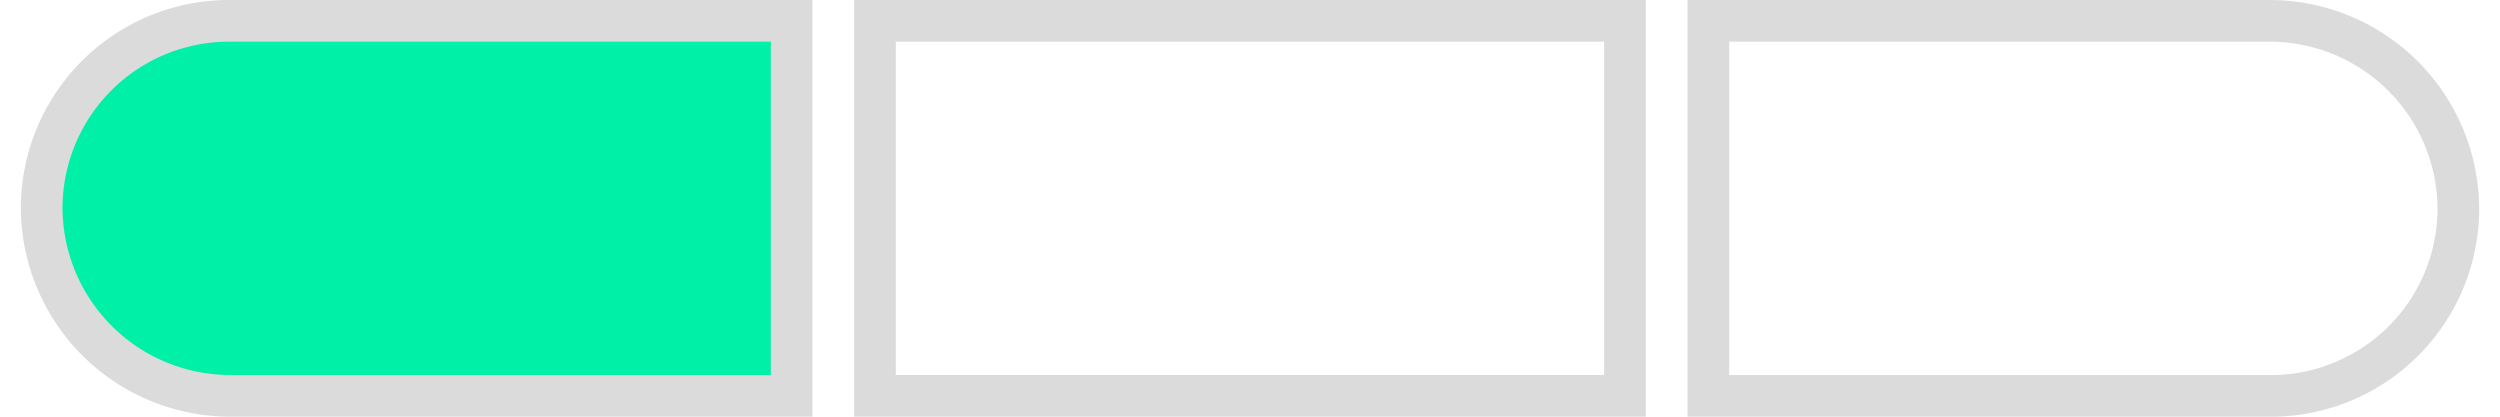
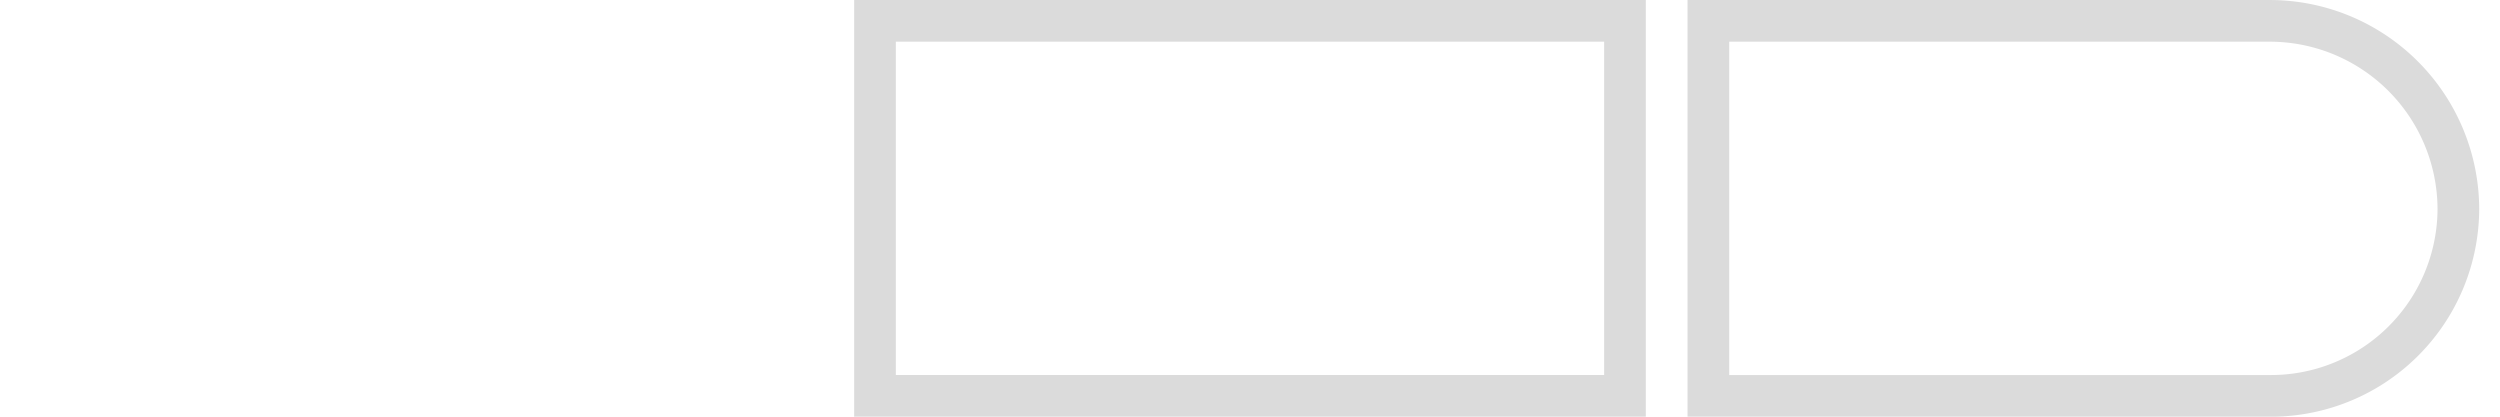
<svg xmlns="http://www.w3.org/2000/svg" xmlns:ns1="http://www.inkscape.org/namespaces/inkscape" xmlns:ns2="http://sodipodi.sourceforge.net/DTD/sodipodi-0.dtd" width="79.375mm" height="13.229mm" viewBox="0 0 79.375 13.229" version="1.1" id="svg1" ns1:export-filename="ExpertExperience.svg" ns1:export-xdpi="96" ns1:export-ydpi="96" ns1:version="1.3 (0e150ed, 2023-07-21)" ns2:docname="ExperienceSave.svg">
  <defs id="defs1" />
  <g ns1:label="Layer 1" ns1:groupmode="layer" id="layer1">
-     <path id="rect1" style="opacity:1;fill:#00f0a8;fill-opacity:1;stroke:#dbdbdb;stroke-width:1.323;stroke-dasharray:none;stroke-opacity:1;paint-order:stroke fill markers" d="M 7.314,0.661 H 25.135 V 12.568 H 7.314 A 5.991,5.991 45 0 1 1.323,6.577 5.953,5.953 135.366 0 1 7.314,0.661 Z" ns1:path-effect="#path-effect3" ns1:original-d="M 1.3229167,0.66145837 H 25.135417 V 12.567708 H 1.3229167 Z" />
    <path id="rect2" style="opacity:1;fill:none;fill-opacity:1;stroke:#dbdbdb;stroke-width:1.323;stroke-dasharray:none;stroke-opacity:1;paint-order:stroke fill markers" d="m 27.781,0.661 h 23.812 V 12.568 h -23.812 z" />
    <path id="path3" style="opacity:1;fill:none;fill-opacity:1;stroke:#dbdbdb;stroke-width:1.323;stroke-dasharray:none;stroke-opacity:1;paint-order:stroke fill markers" d="M 7.314,0.661 H 25.135 V 12.568 H 7.314 A 5.991,5.991 45 0 1 1.323,6.577 5.953,5.953 135.366 0 1 7.314,0.661 Z" ns1:path-effect="#path-effect5" ns1:original-d="M 1.3229167,0.66145837 H 25.135417 V 12.567708 H 1.3229167 Z" transform="rotate(180,39.688,6.615)" />
  </g>
</svg>